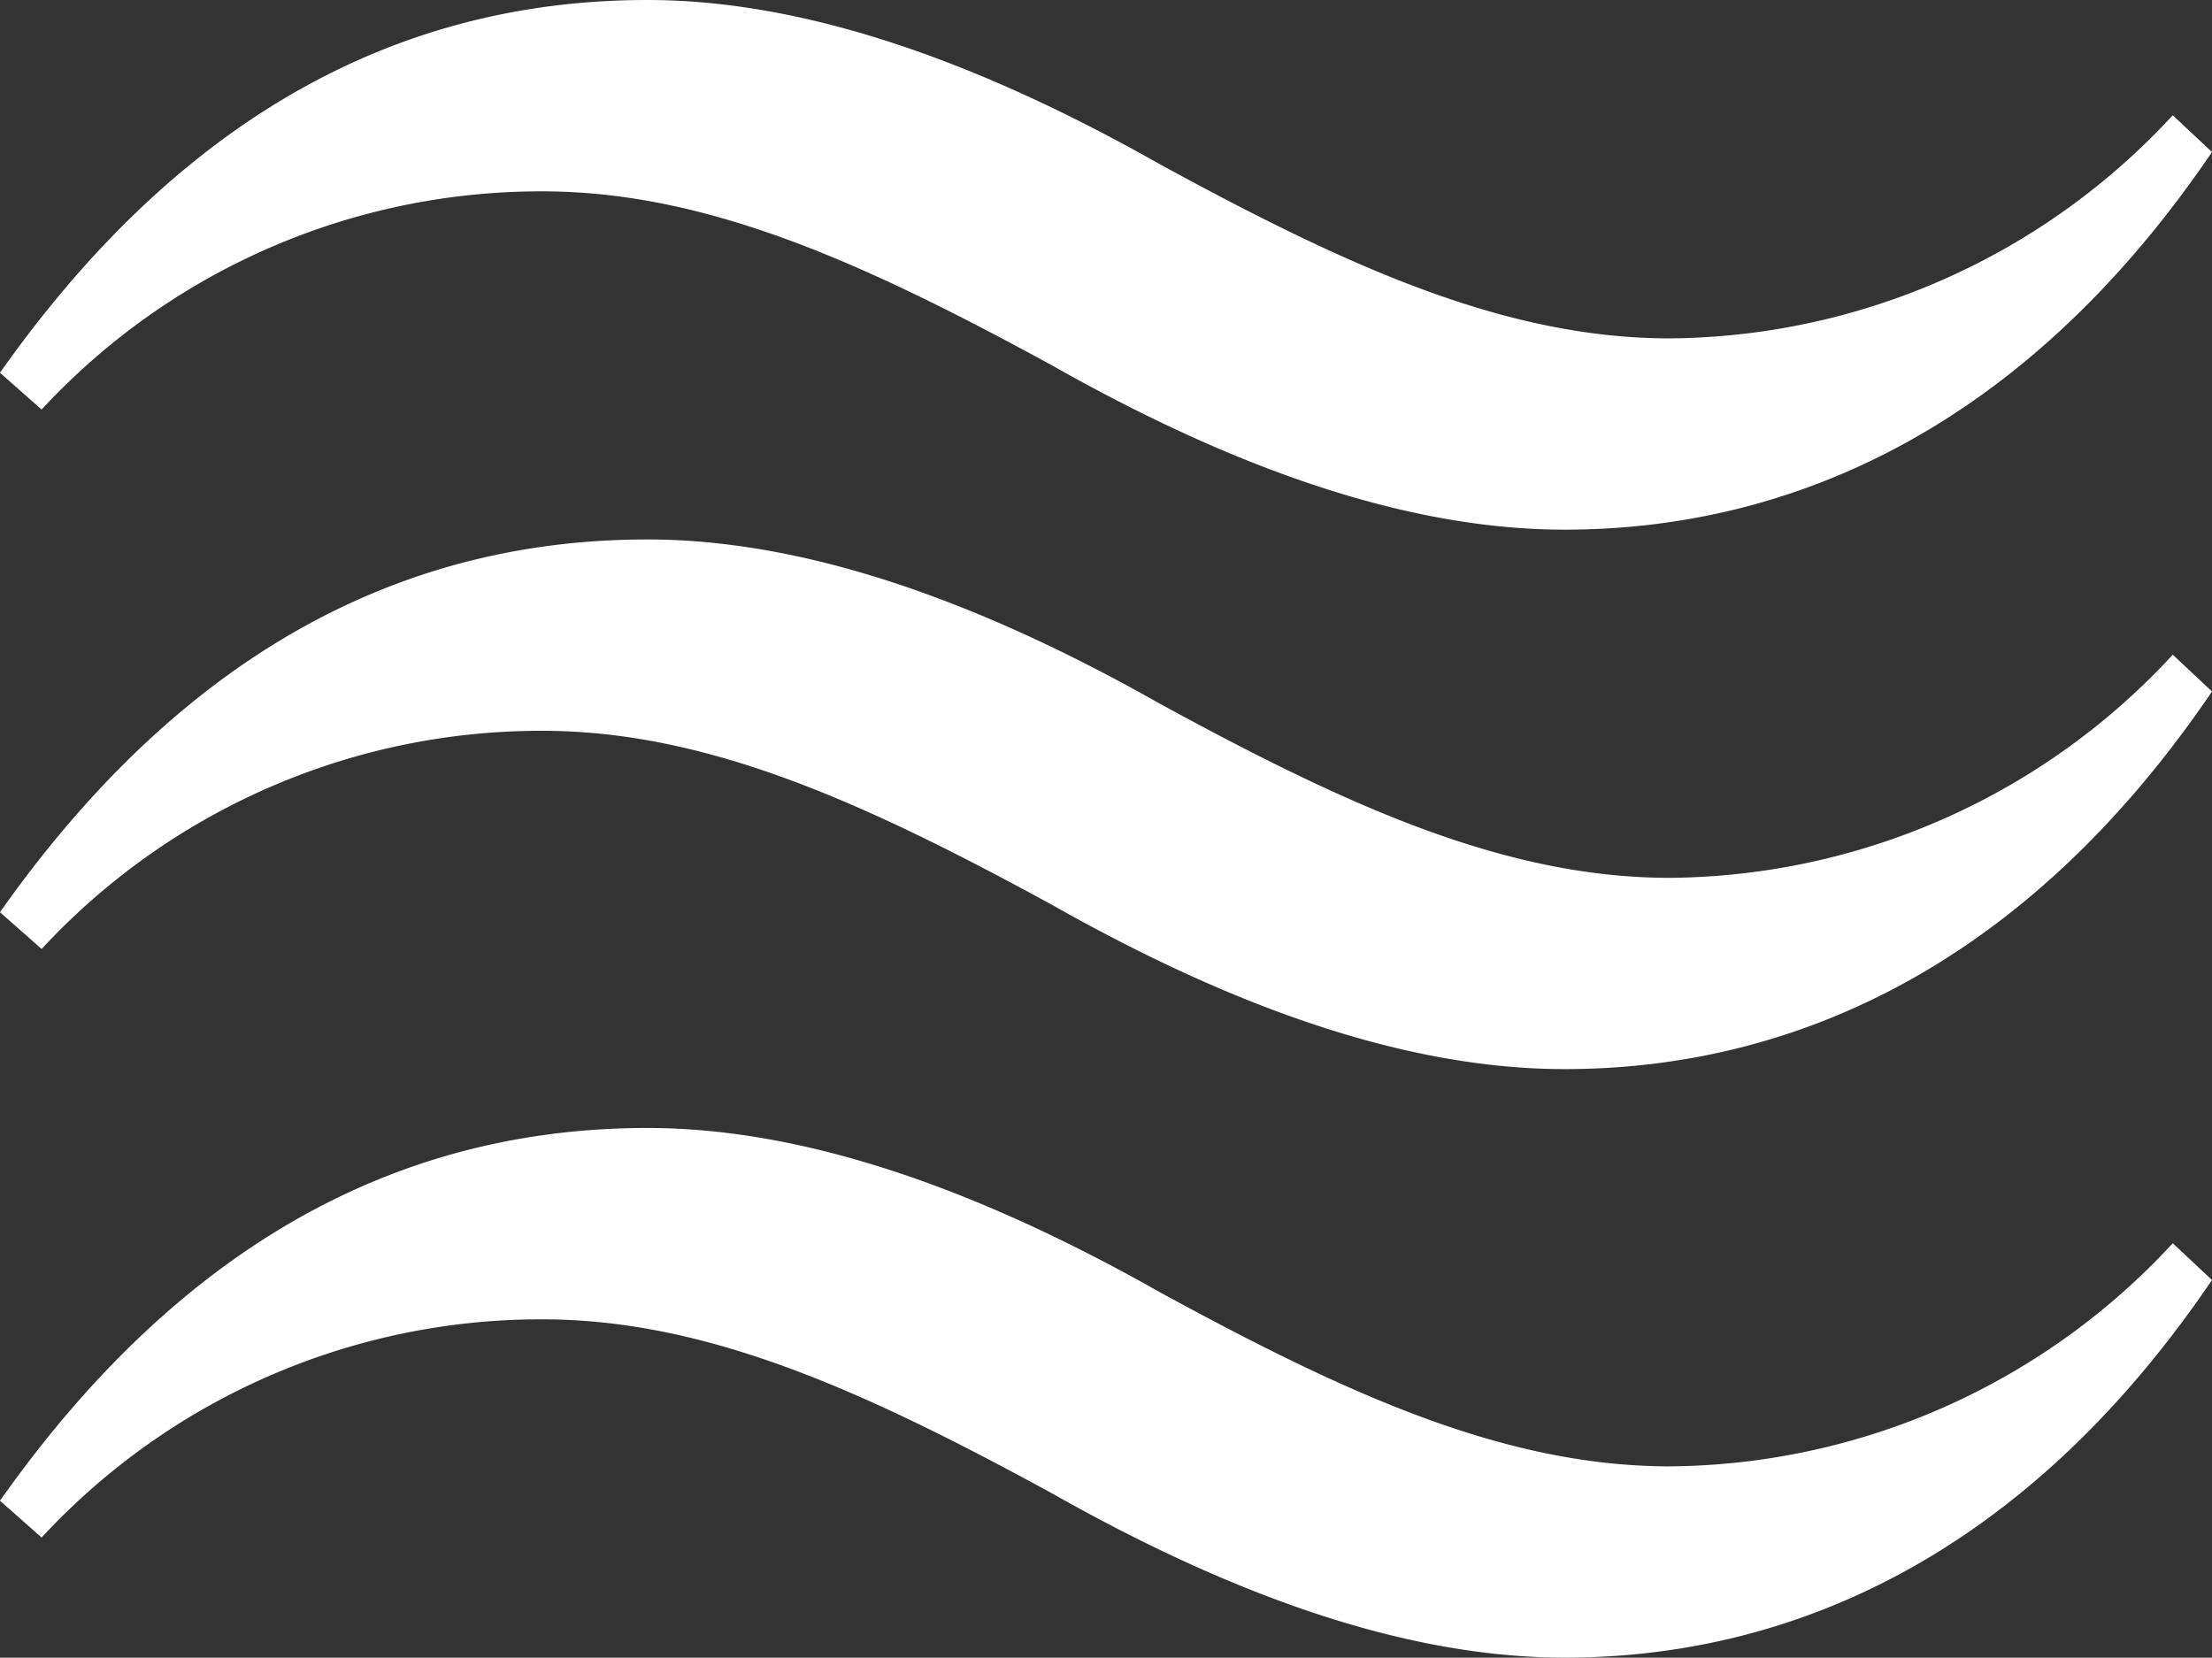
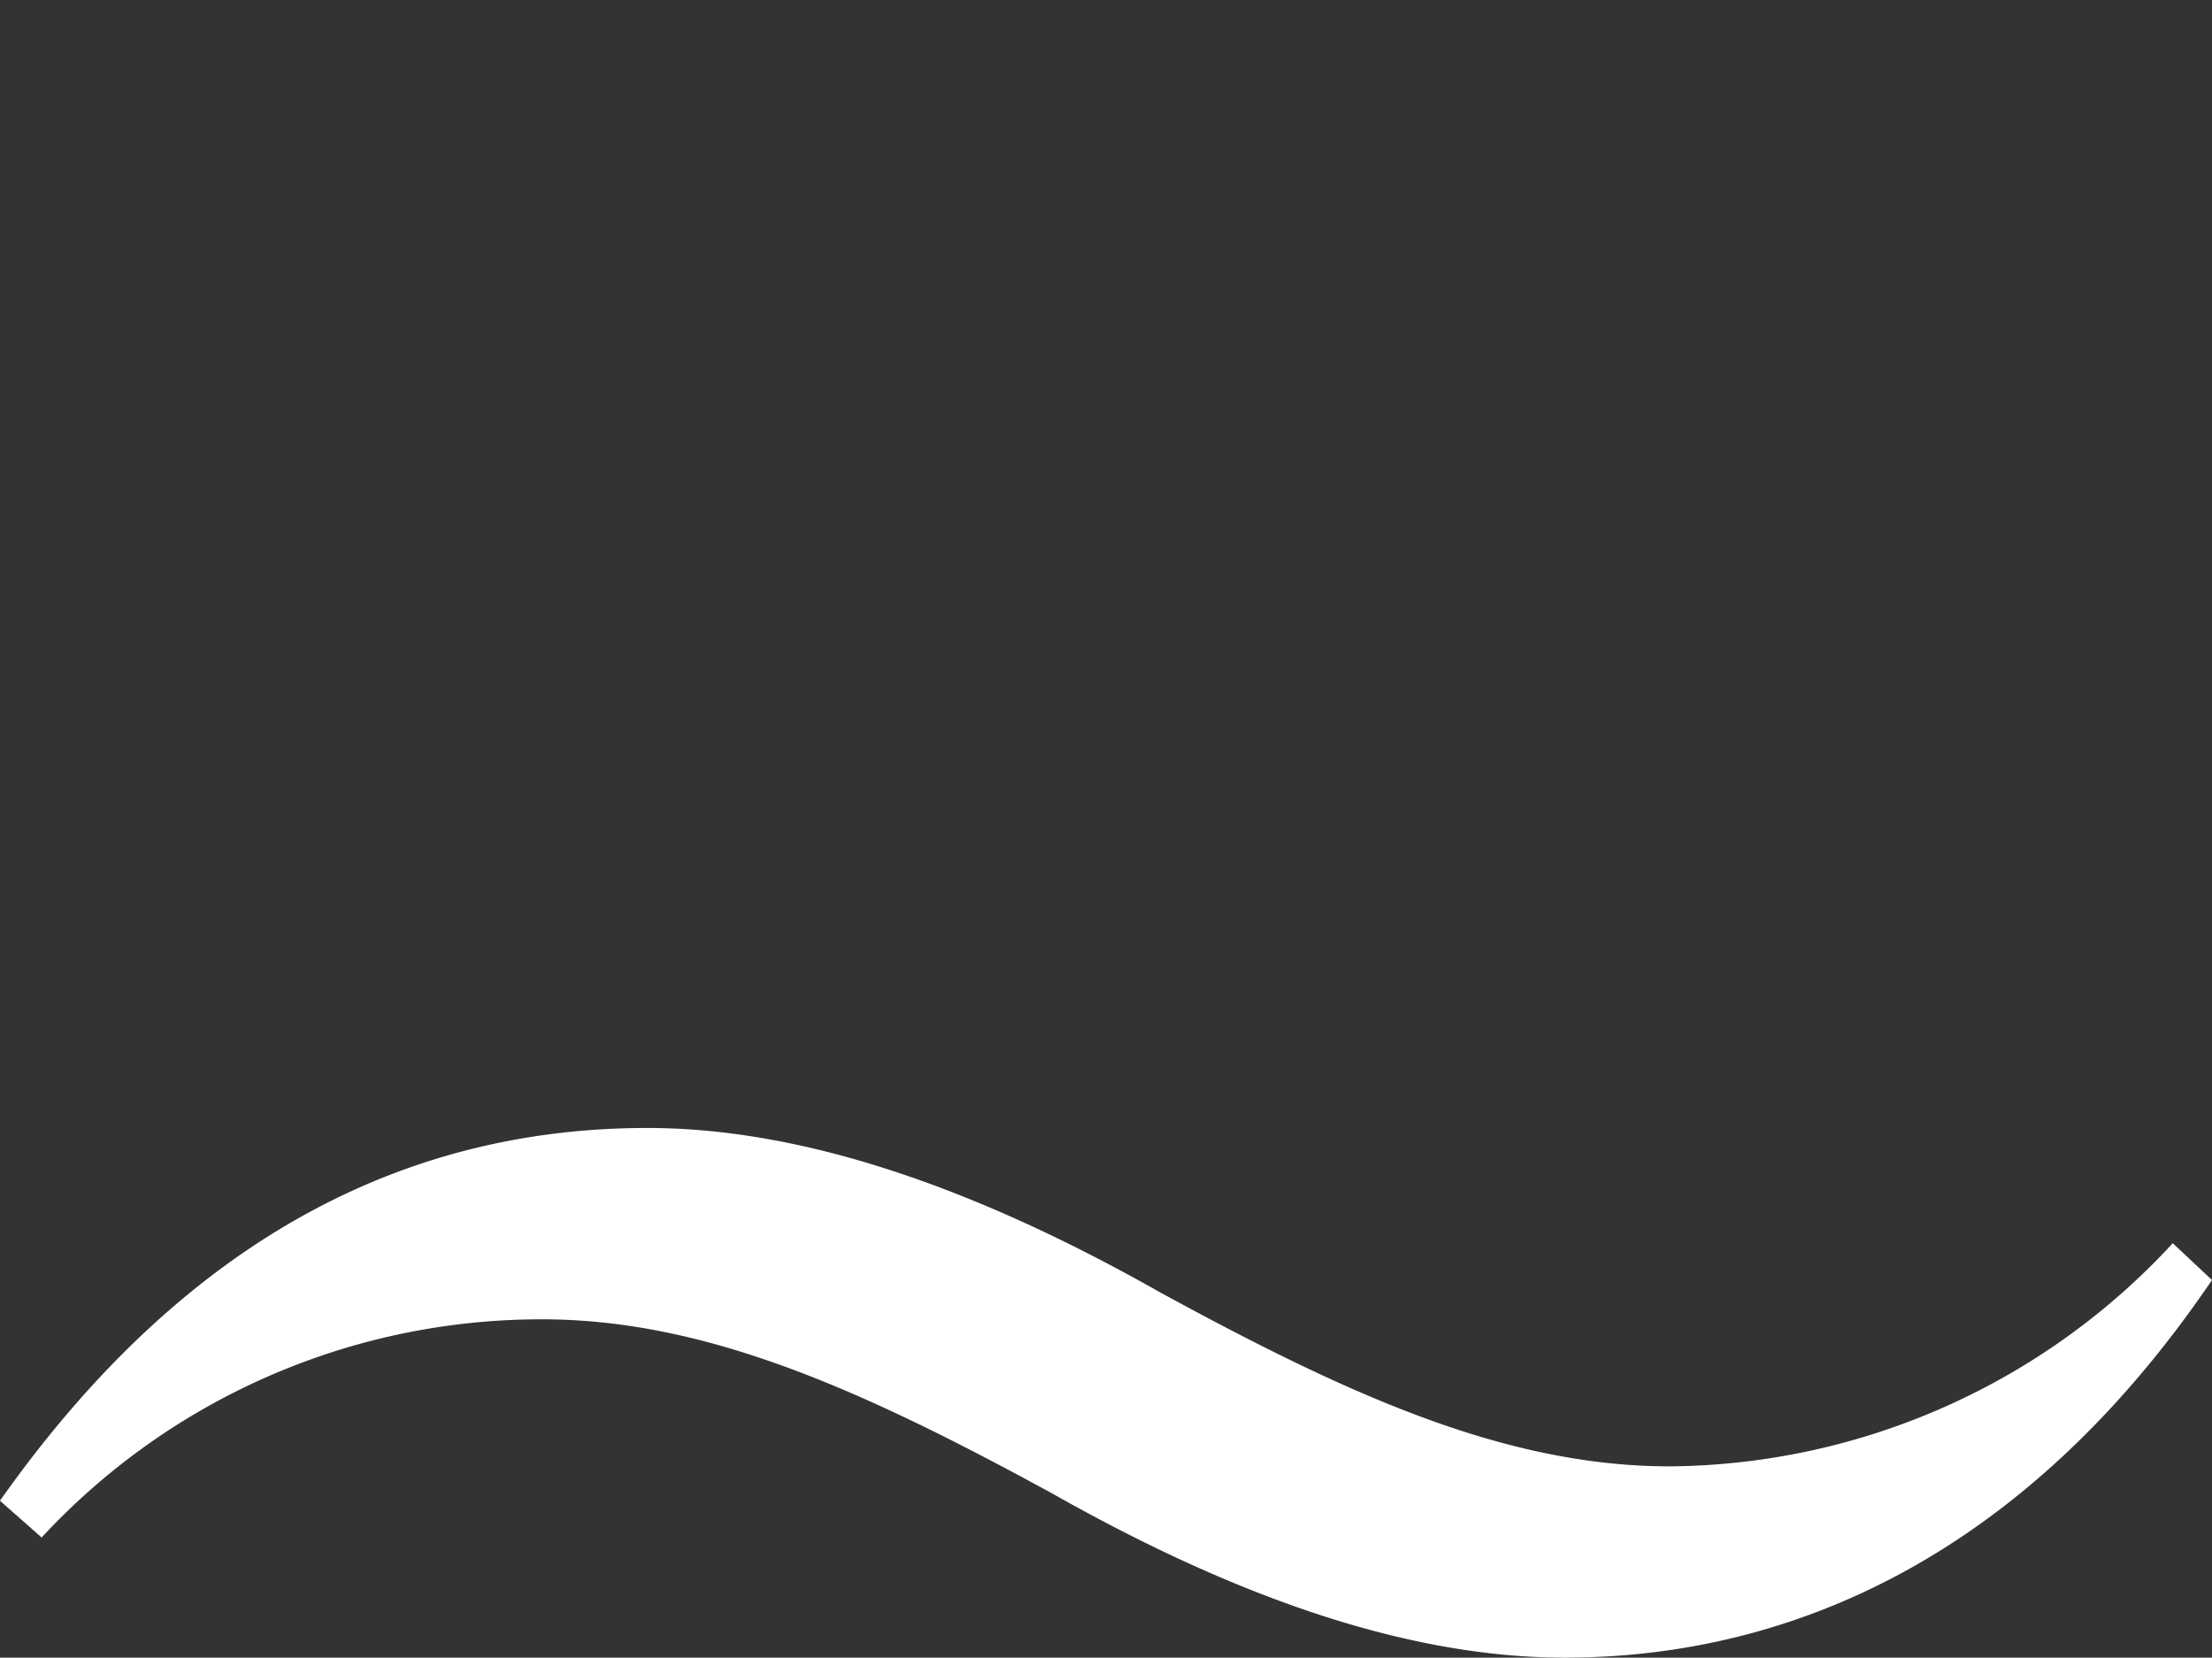
<svg xmlns="http://www.w3.org/2000/svg" width="51.703" height="38.749" viewBox="0 0 51.703 38.749">
  <rect x="0" y="0" width="51.703" height="38.749" fill="#333333" stroke="none" />
  <g id="グループ_41" data-name="グループ 41" transform="translate(0)">
-     <path id="パス_4" data-name="パス 4" d="M29.49-40.359c4.356,2.465,8.369,3.84,11.98,3.84,5.331,0,10.776-2.407,15.133-8.827l-.917-.86A16.155,16.155,0,0,1,43.935-40.99c-3.84,0-7.509-1.662-11.923-4.07-4.356-2.465-8.369-3.84-11.98-3.84-5.331,0-10.6,2.293-15.133,8.713l.974.86a15.9,15.9,0,0,1,11.693-5.1C21.408-44.429,25.077-42.767,29.49-40.359Z" transform="translate(-4.9 61.51)" fill="#fff" />
-     <path id="パス_5" data-name="パス 5" d="M29.49-40.359c4.356,2.465,8.369,3.84,11.98,3.84,5.331,0,10.776-2.407,15.133-8.827l-.917-.86A16.155,16.155,0,0,1,43.935-40.99c-3.84,0-7.509-1.662-11.923-4.07-4.356-2.465-8.369-3.84-11.98-3.84-5.331,0-10.6,2.293-15.133,8.713l.974.86a15.9,15.9,0,0,1,11.693-5.1C21.408-44.429,25.077-42.767,29.49-40.359Z" transform="translate(-4.9 48.9)" fill="#fff" />
    <path id="パス_6" data-name="パス 6" d="M29.49-40.359c4.356,2.465,8.369,3.84,11.98,3.84,5.331,0,10.776-2.407,15.133-8.827l-.917-.86A16.155,16.155,0,0,1,43.935-40.99c-3.84,0-7.509-1.662-11.923-4.07-4.356-2.465-8.369-3.84-11.98-3.84-5.331,0-10.6,2.293-15.133,8.713l.974.86a15.9,15.9,0,0,1,11.693-5.1C21.408-44.429,25.077-42.767,29.49-40.359Z" transform="translate(-4.9 75.267)" fill="#fff" />
  </g>
</svg>